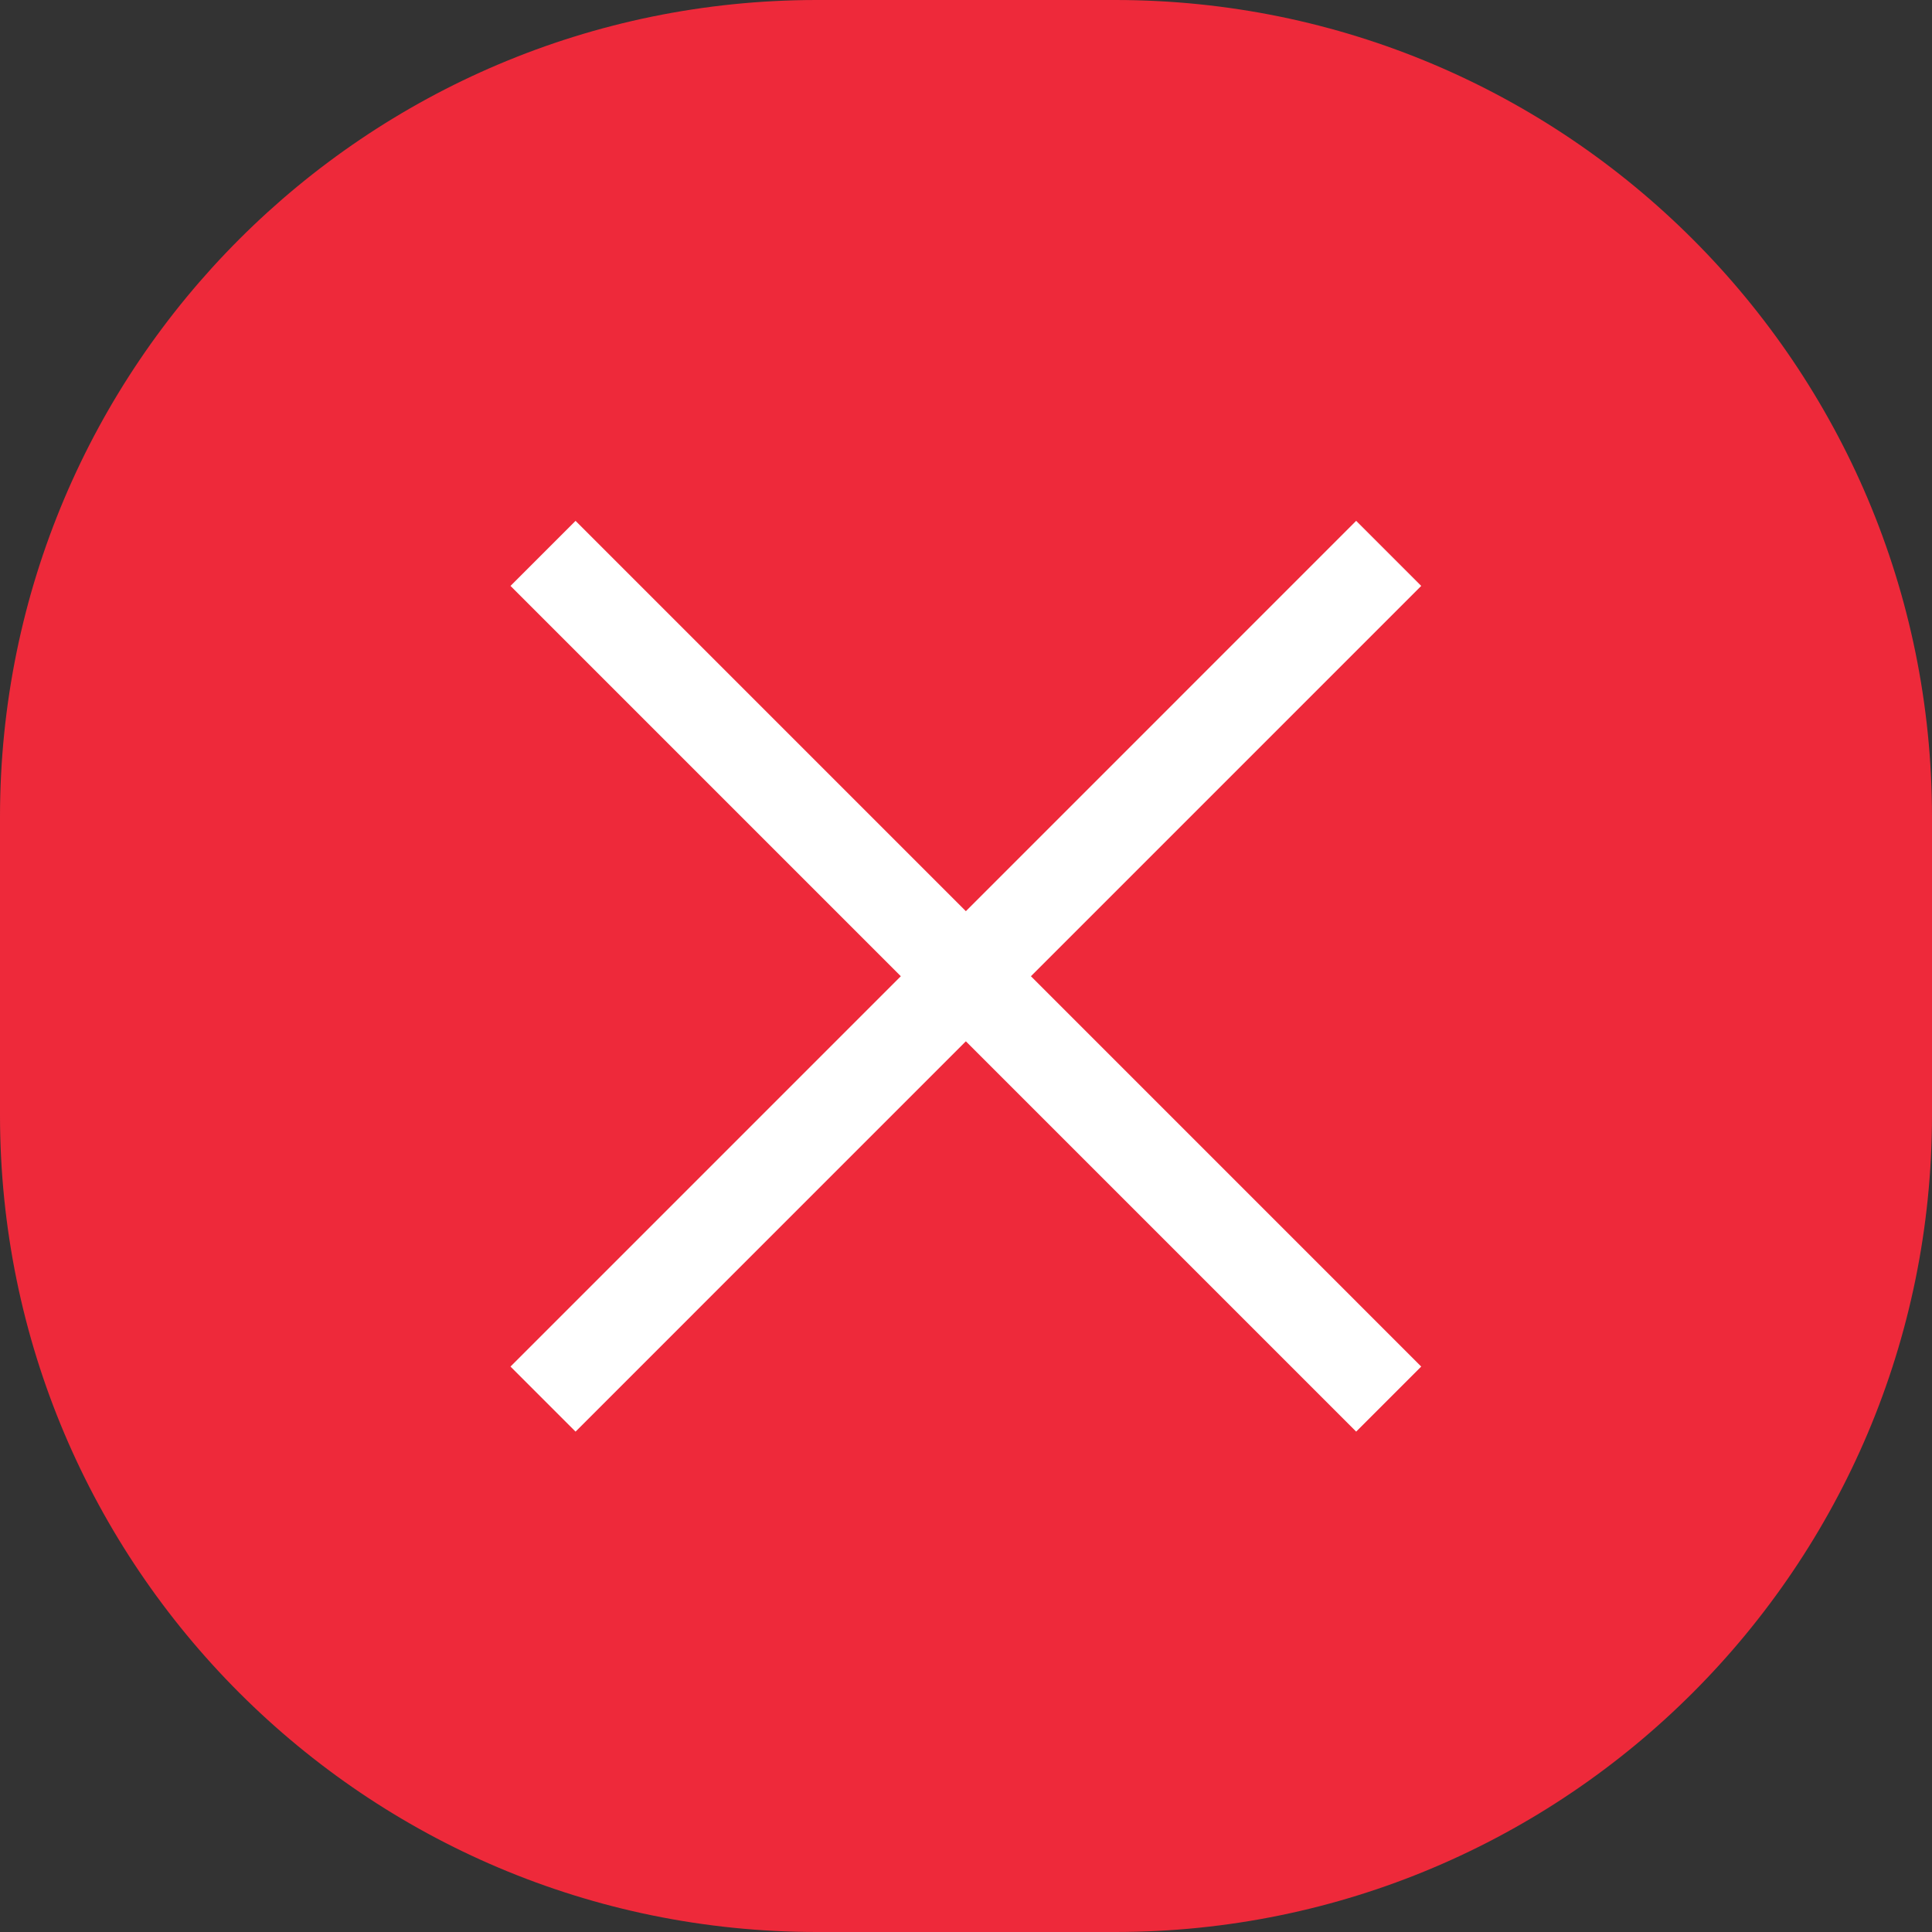
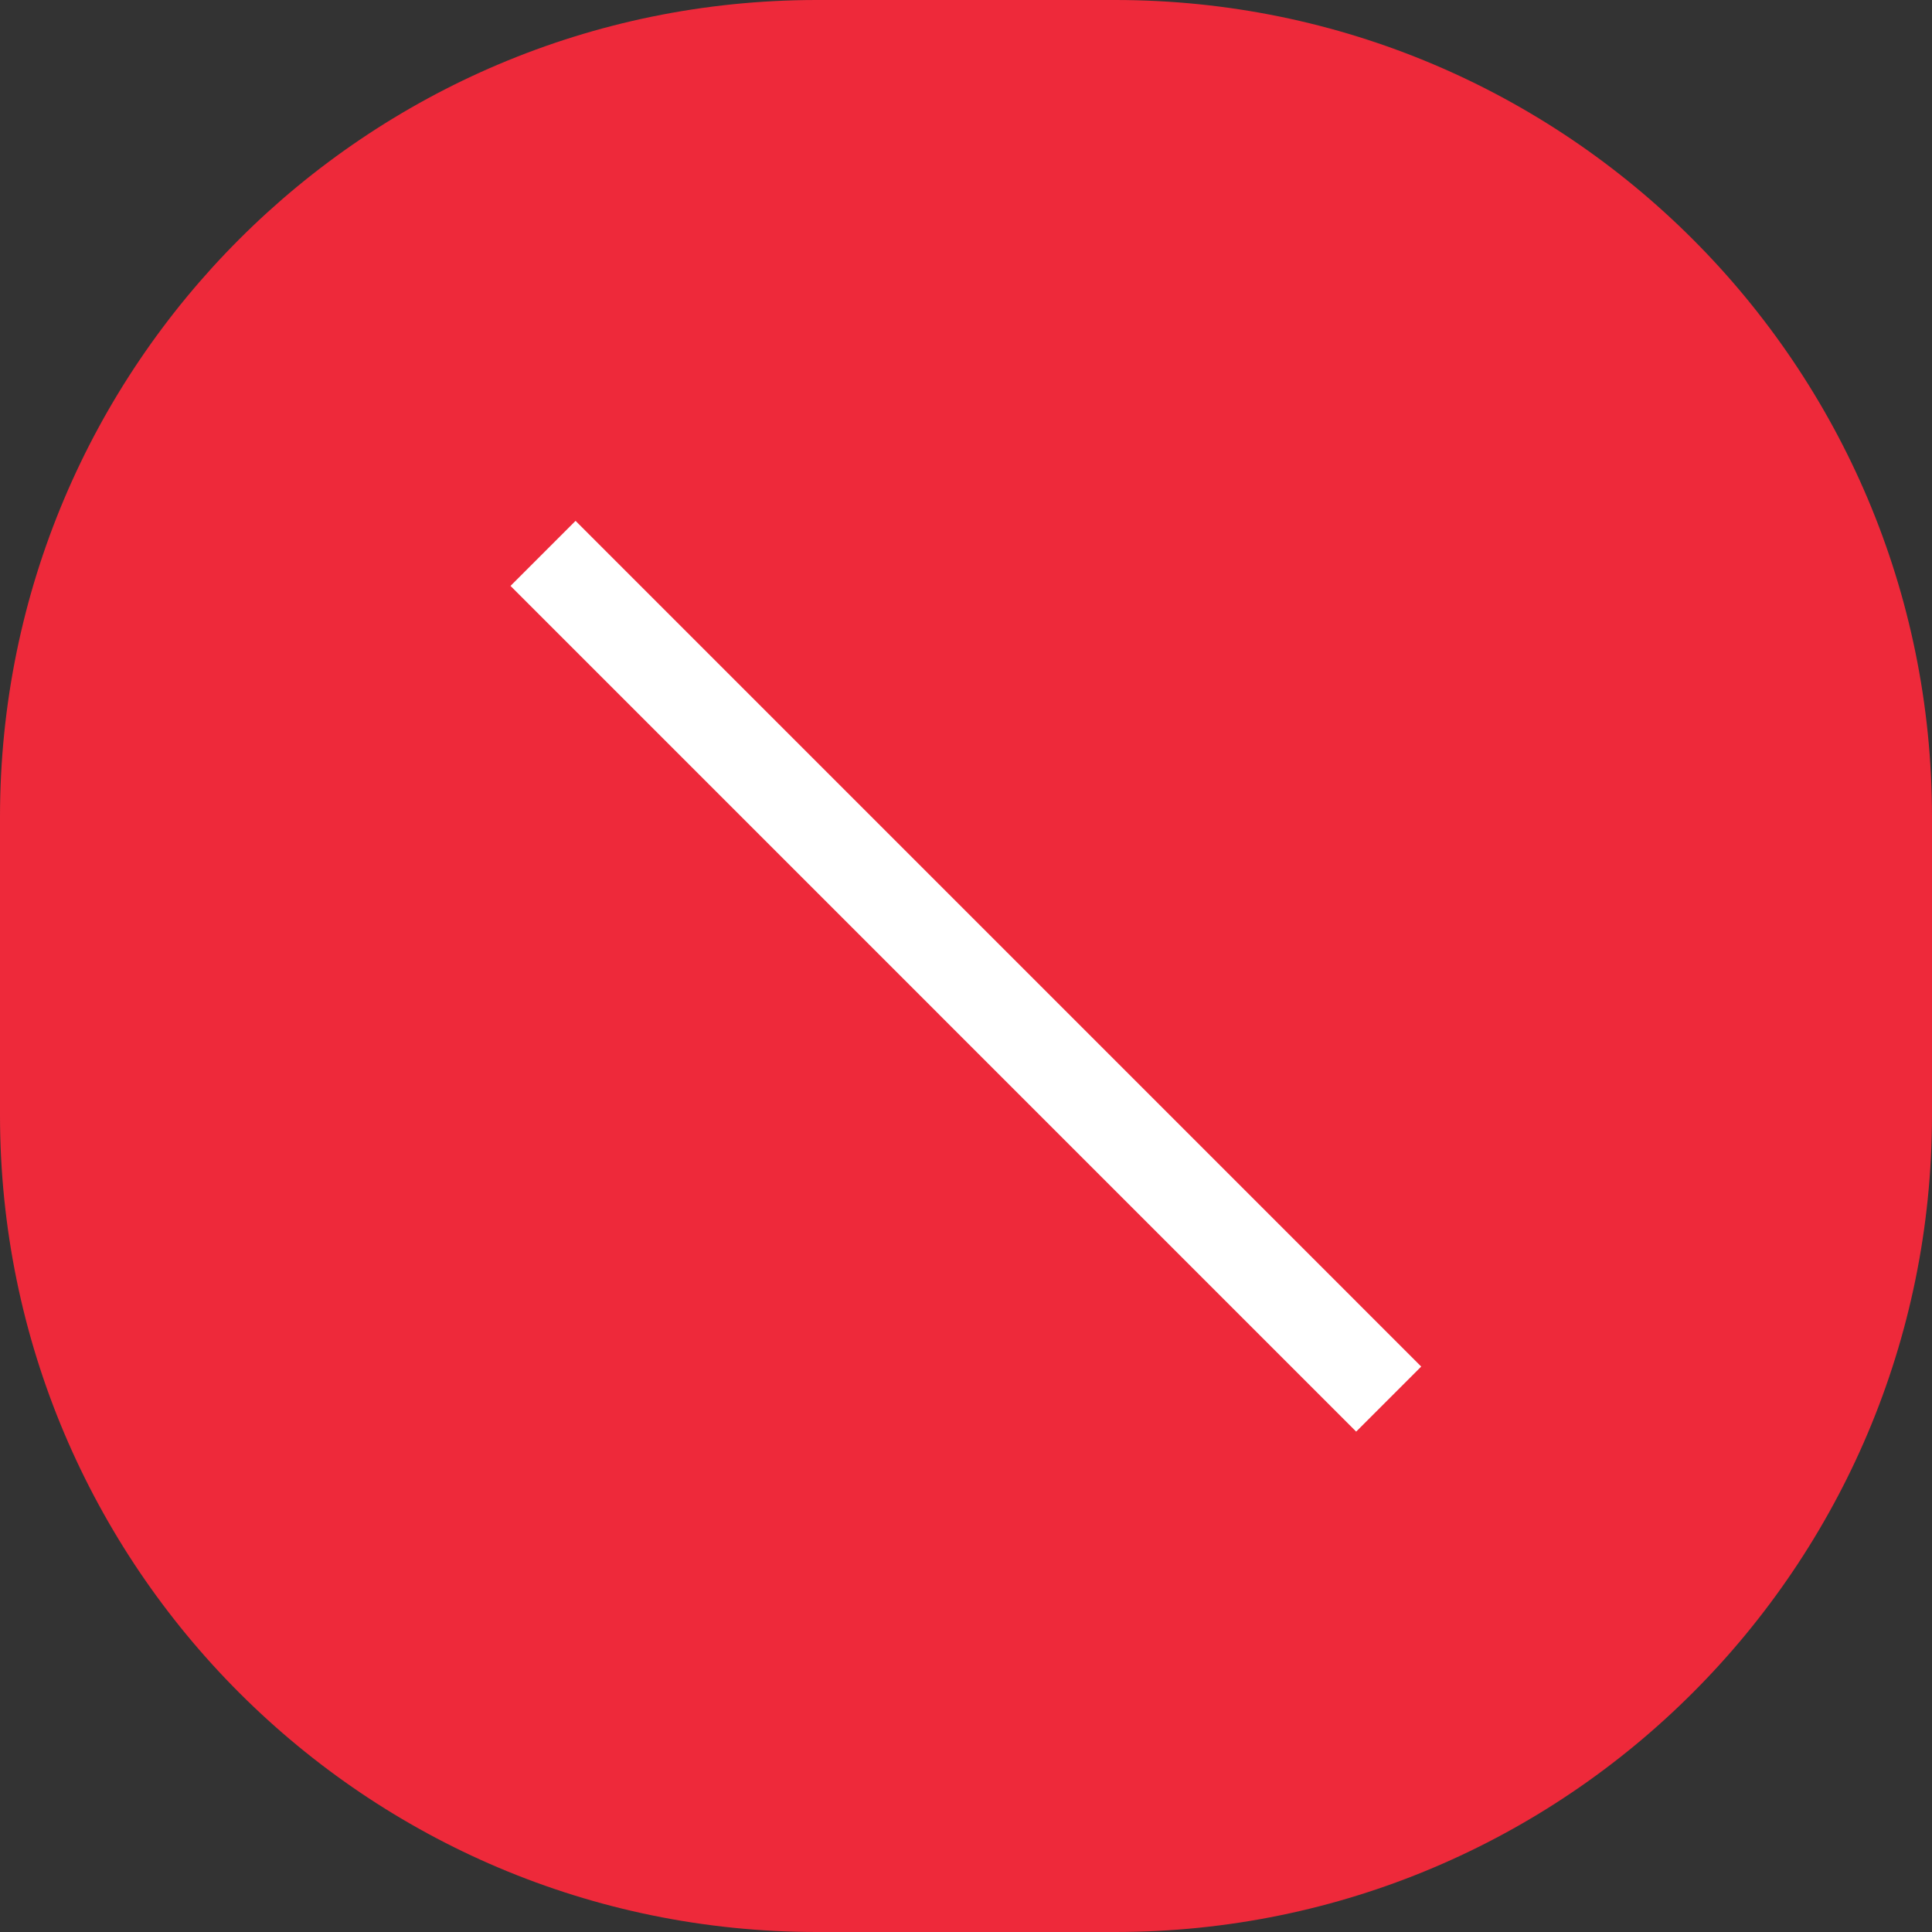
<svg xmlns="http://www.w3.org/2000/svg" width="42" height="42" viewBox="0 0 42 42" fill="none">
  <rect x="0" y="0" width="42" height="42" fill="#333333" stroke="none" />
  <path d="M0 17.758C0 7.95 7.95 0 17.758 0H24.242C34.05 0 42 7.95 42 17.758V24.242C42 34.05 34.05 42 24.242 42H17.758C7.95 42 0 34.05 0 24.242V17.758Z" fill="#EE293A" />
  <path d="M30.189 30.415L11.805 12.03" stroke="white" stroke-width="2" />
-   <path d="M30.189 12.03L11.805 30.415" stroke="white" stroke-width="2" />
</svg>